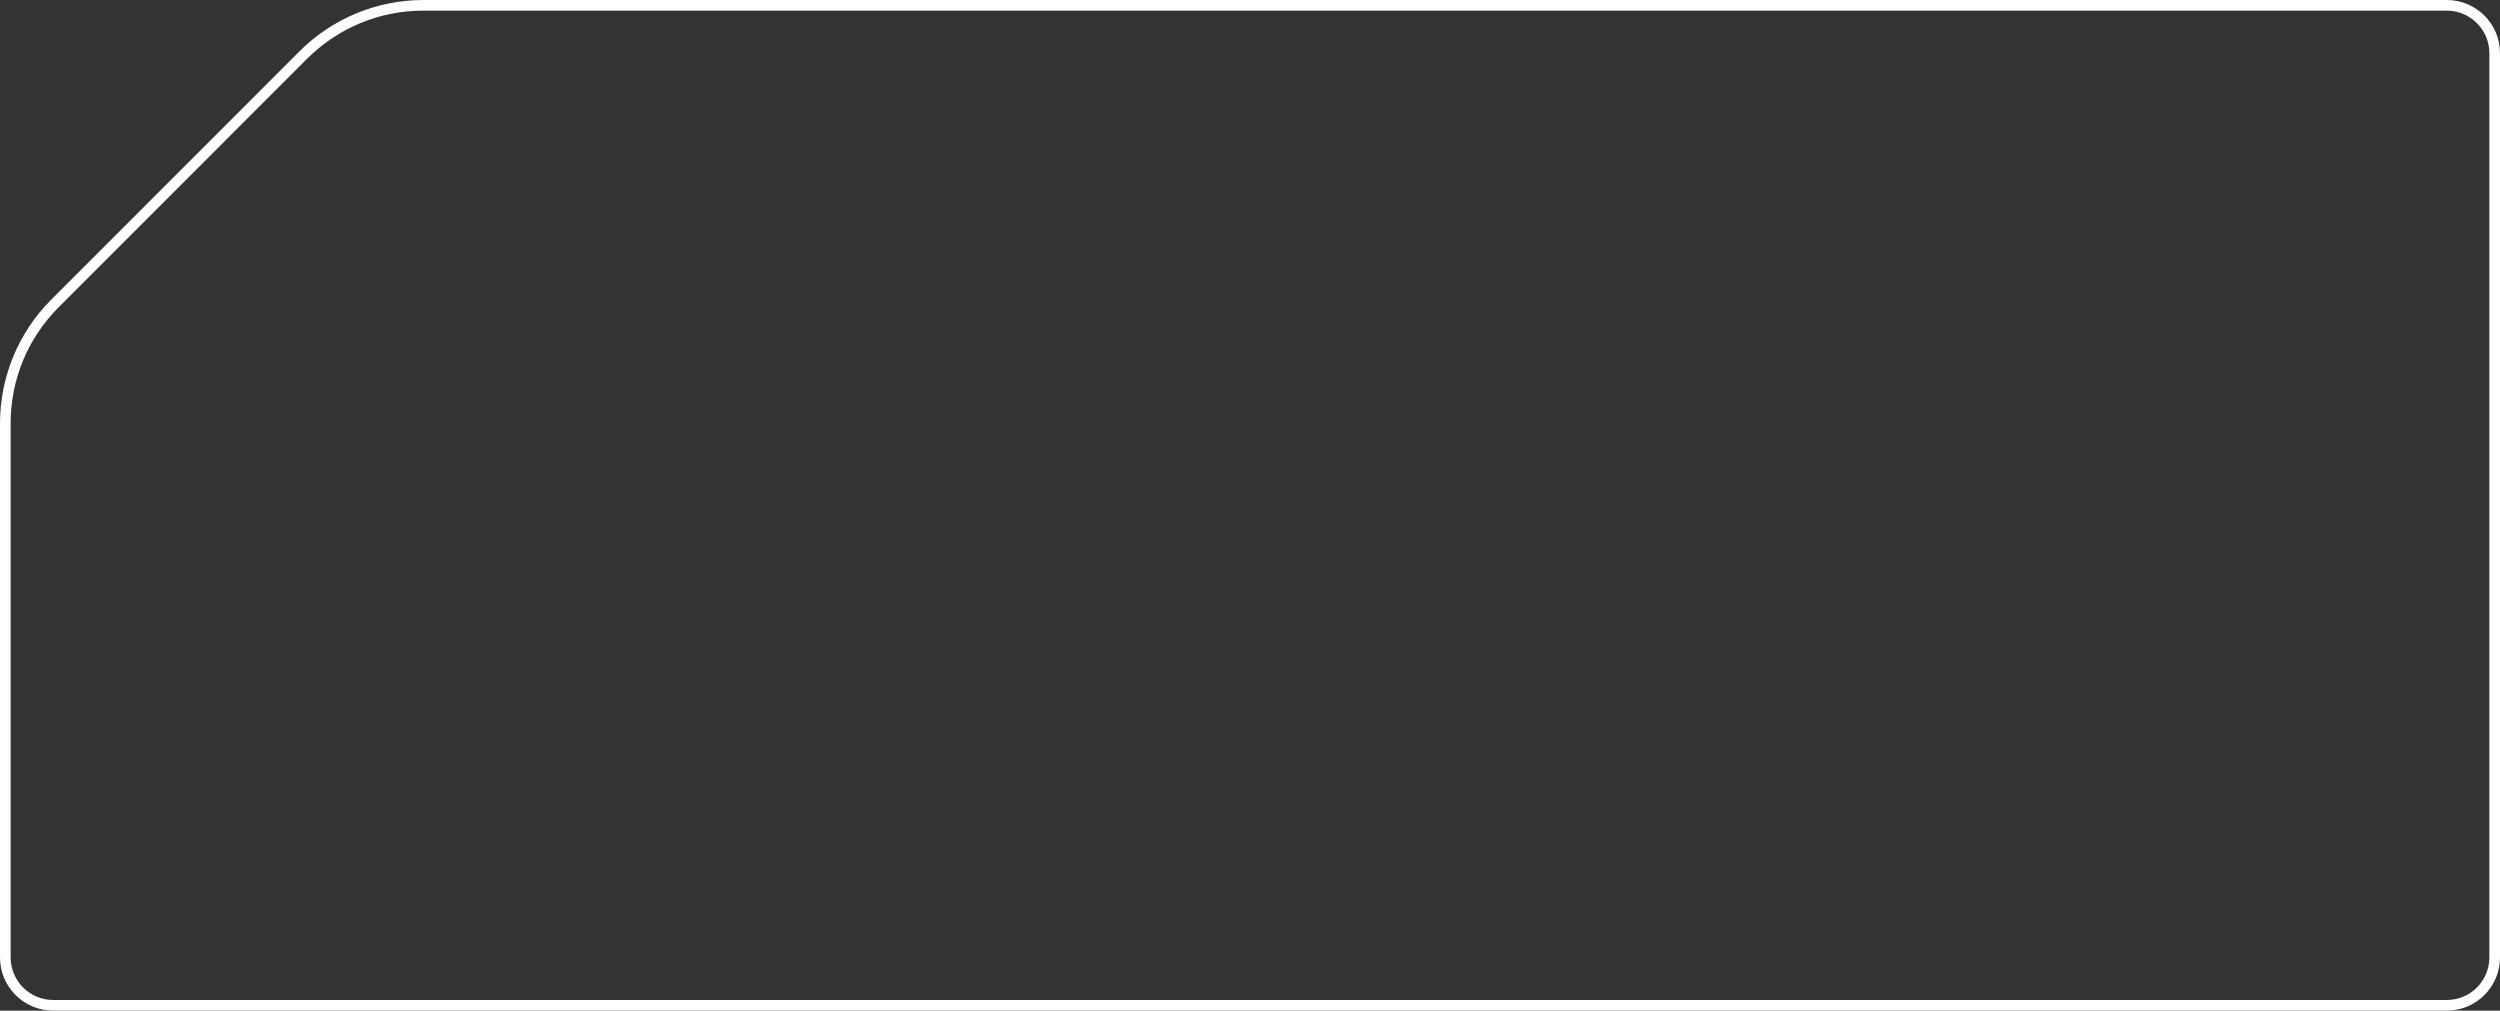
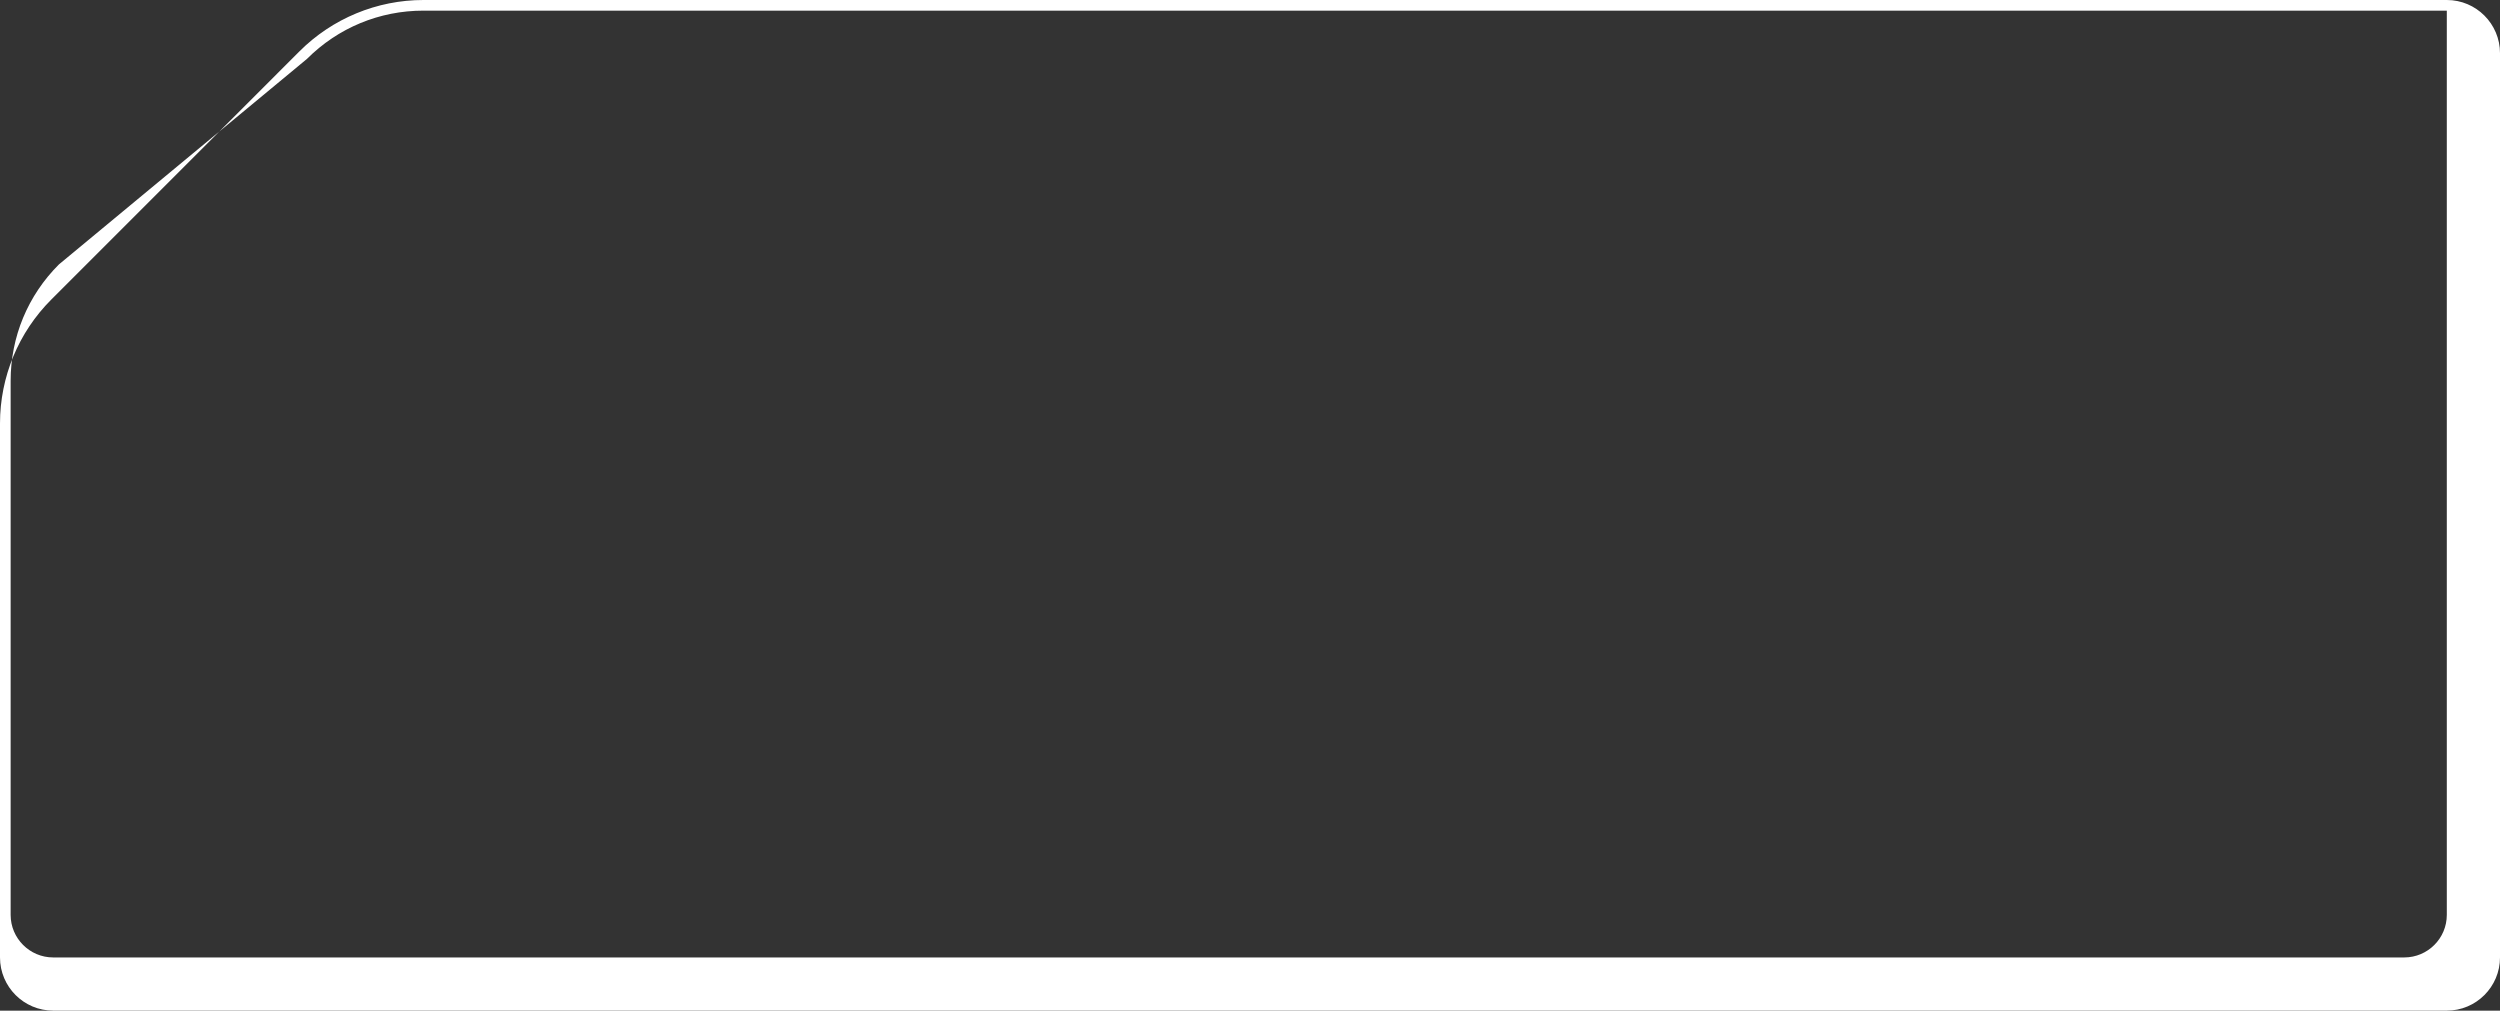
<svg xmlns="http://www.w3.org/2000/svg" id="Layer_1" data-name="Layer 1" viewBox="0 0 470 190">
  <rect x="0" y="0" width="470" height="190" fill="#333333" stroke="none" />
  <defs>
    <style> .cls-1 { fill: #fff; } </style>
  </defs>
  <g id="Layer_1-2" data-name="Layer 1-2">
-     <path class="cls-1" d="M460,2c4.41,0,8,3.59,8,8v170c0,4.41-3.59,8-8,8H10c-4.41,0-8-3.59-8-8v-100.39c0-8.28,3.22-16.05,9.08-21.9L57.7,11.08c5.85-5.85,13.63-9.08,21.91-9.08h380.39M460,0H79.61C70.87,0,62.48,3.47,56.29,9.66L9.66,56.3C3.47,62.48,0,70.87,0,79.61v100.39c0,5.52,4.48,10,10,10h450c5.52,0,10-4.48,10-10V10C470,4.48,465.52,0,460,0h0Z" />
+     <path class="cls-1" d="M460,2v170c0,4.41-3.59,8-8,8H10c-4.41,0-8-3.59-8-8v-100.39c0-8.28,3.22-16.05,9.08-21.9L57.7,11.08c5.85-5.85,13.63-9.08,21.91-9.08h380.39M460,0H79.61C70.87,0,62.48,3.47,56.29,9.66L9.66,56.3C3.47,62.48,0,70.87,0,79.61v100.39c0,5.52,4.48,10,10,10h450c5.52,0,10-4.48,10-10V10C470,4.48,465.52,0,460,0h0Z" />
  </g>
</svg>